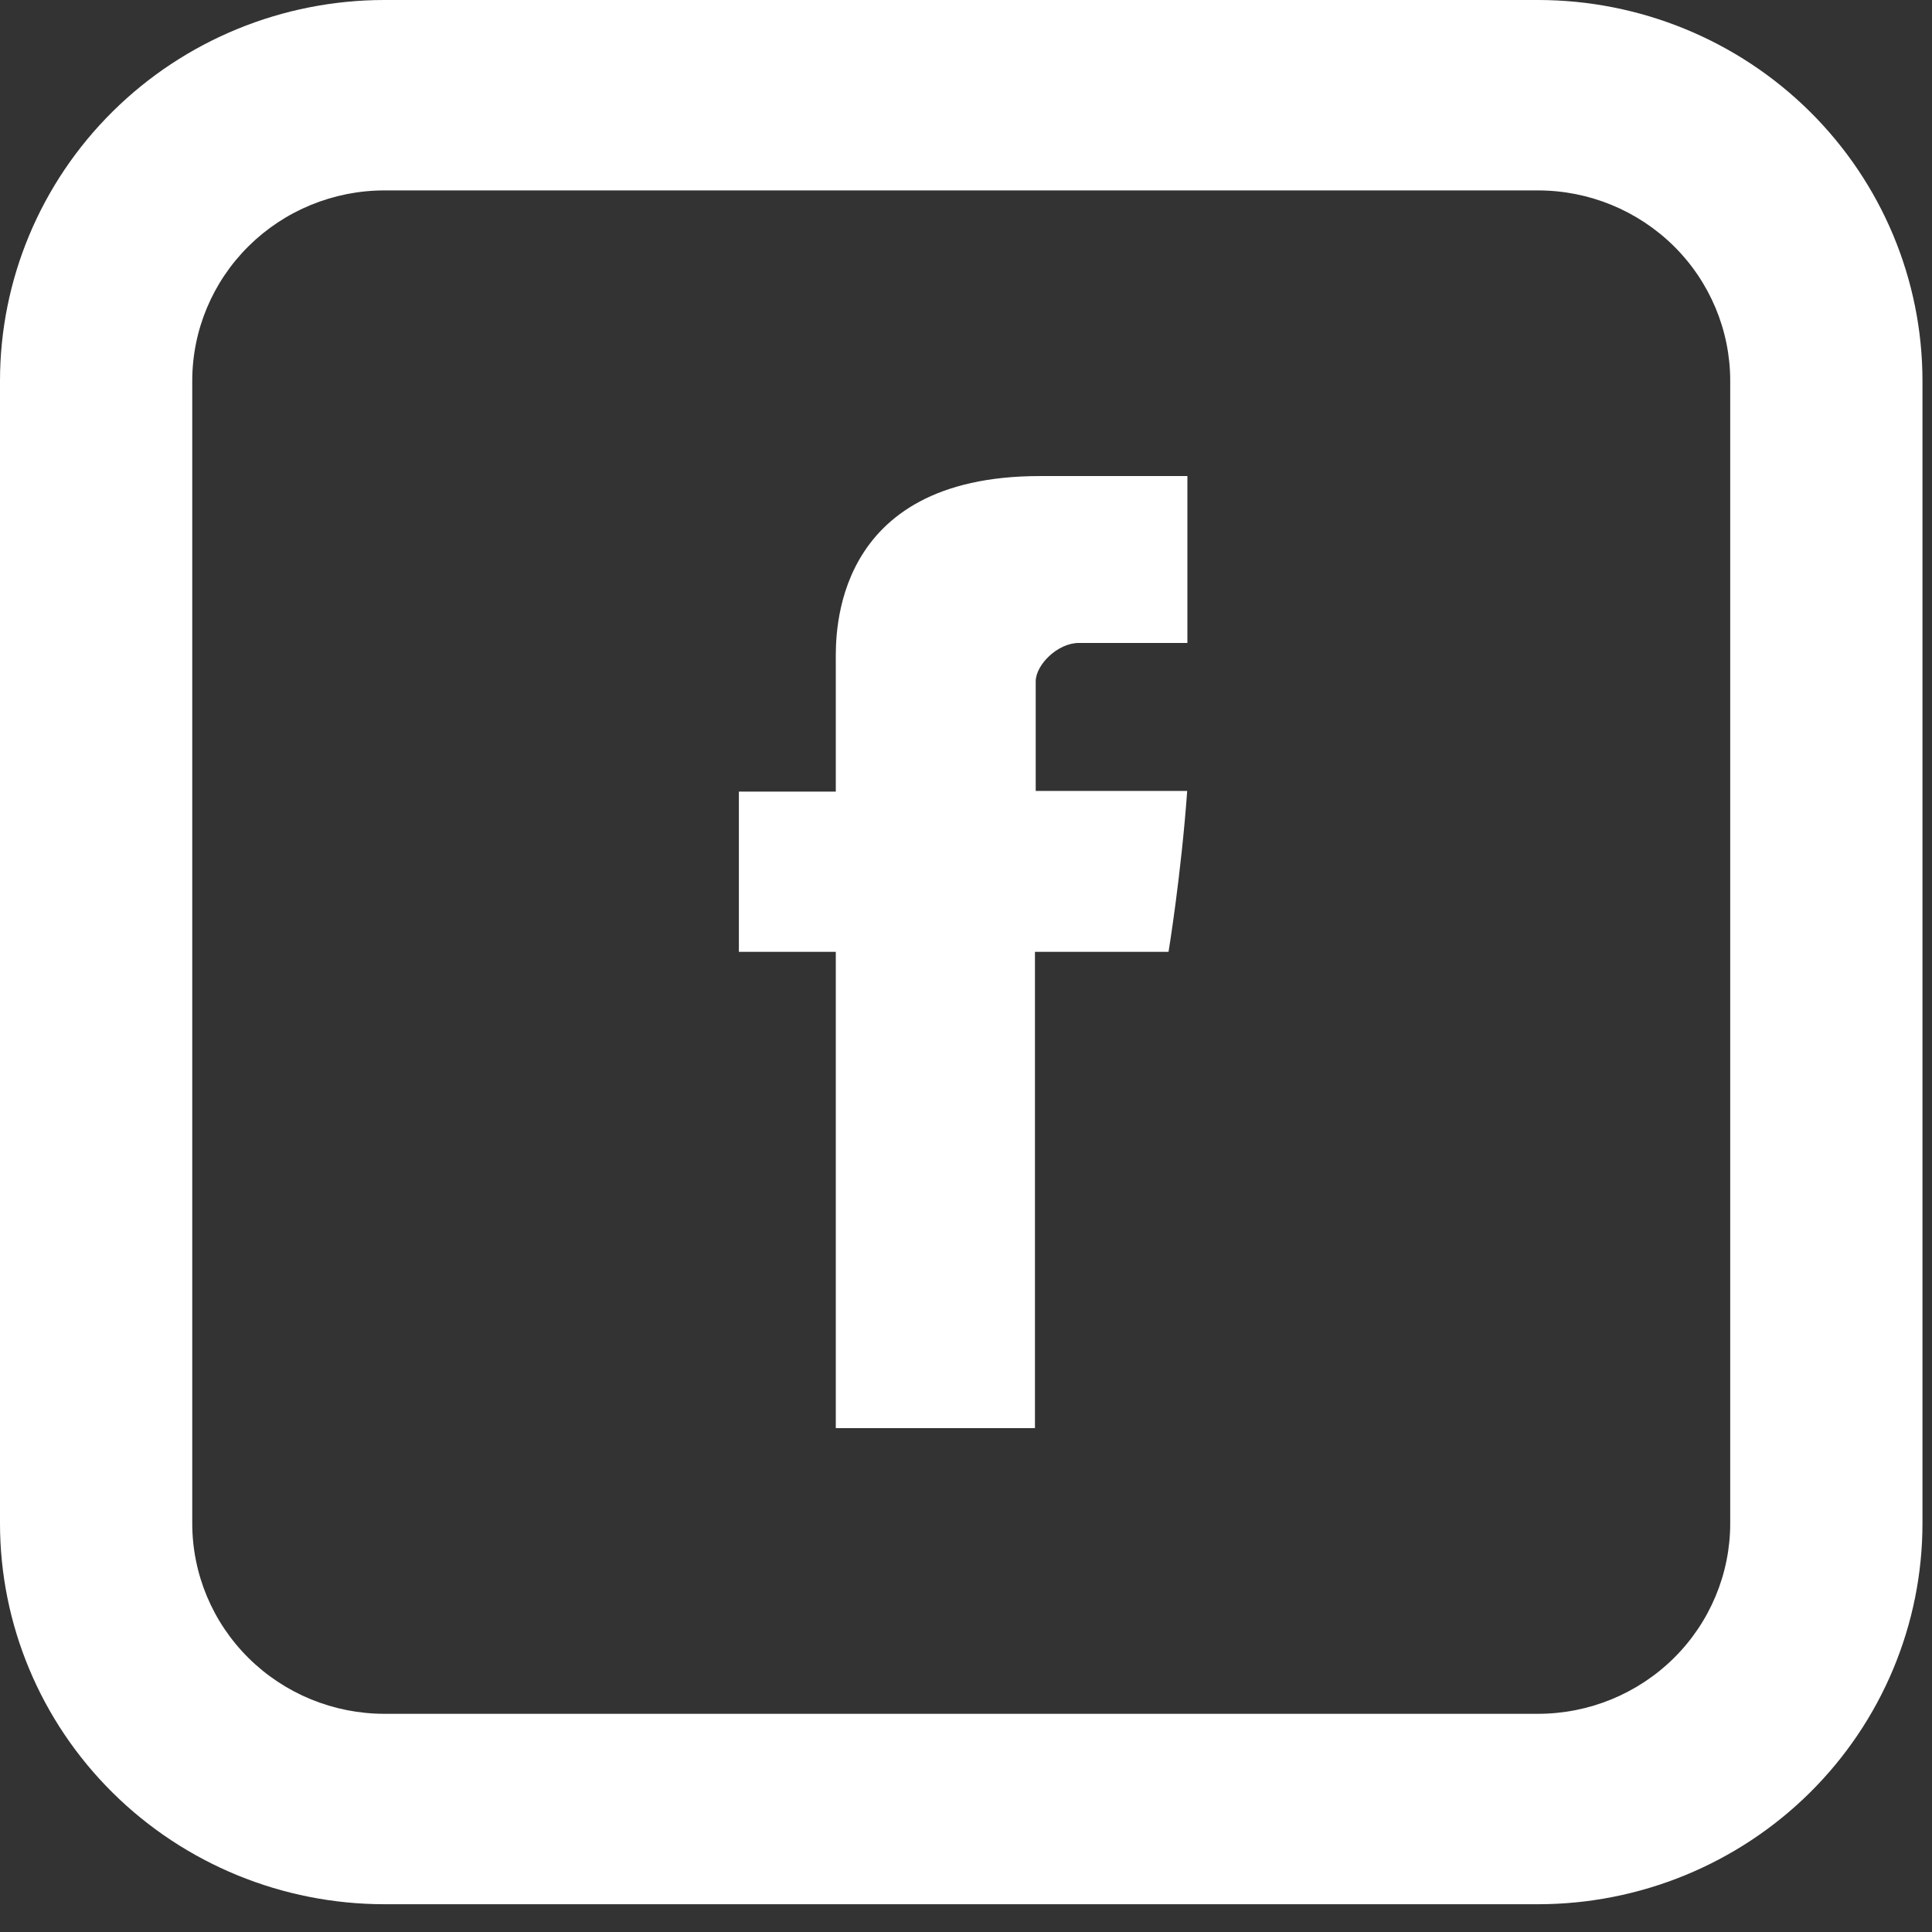
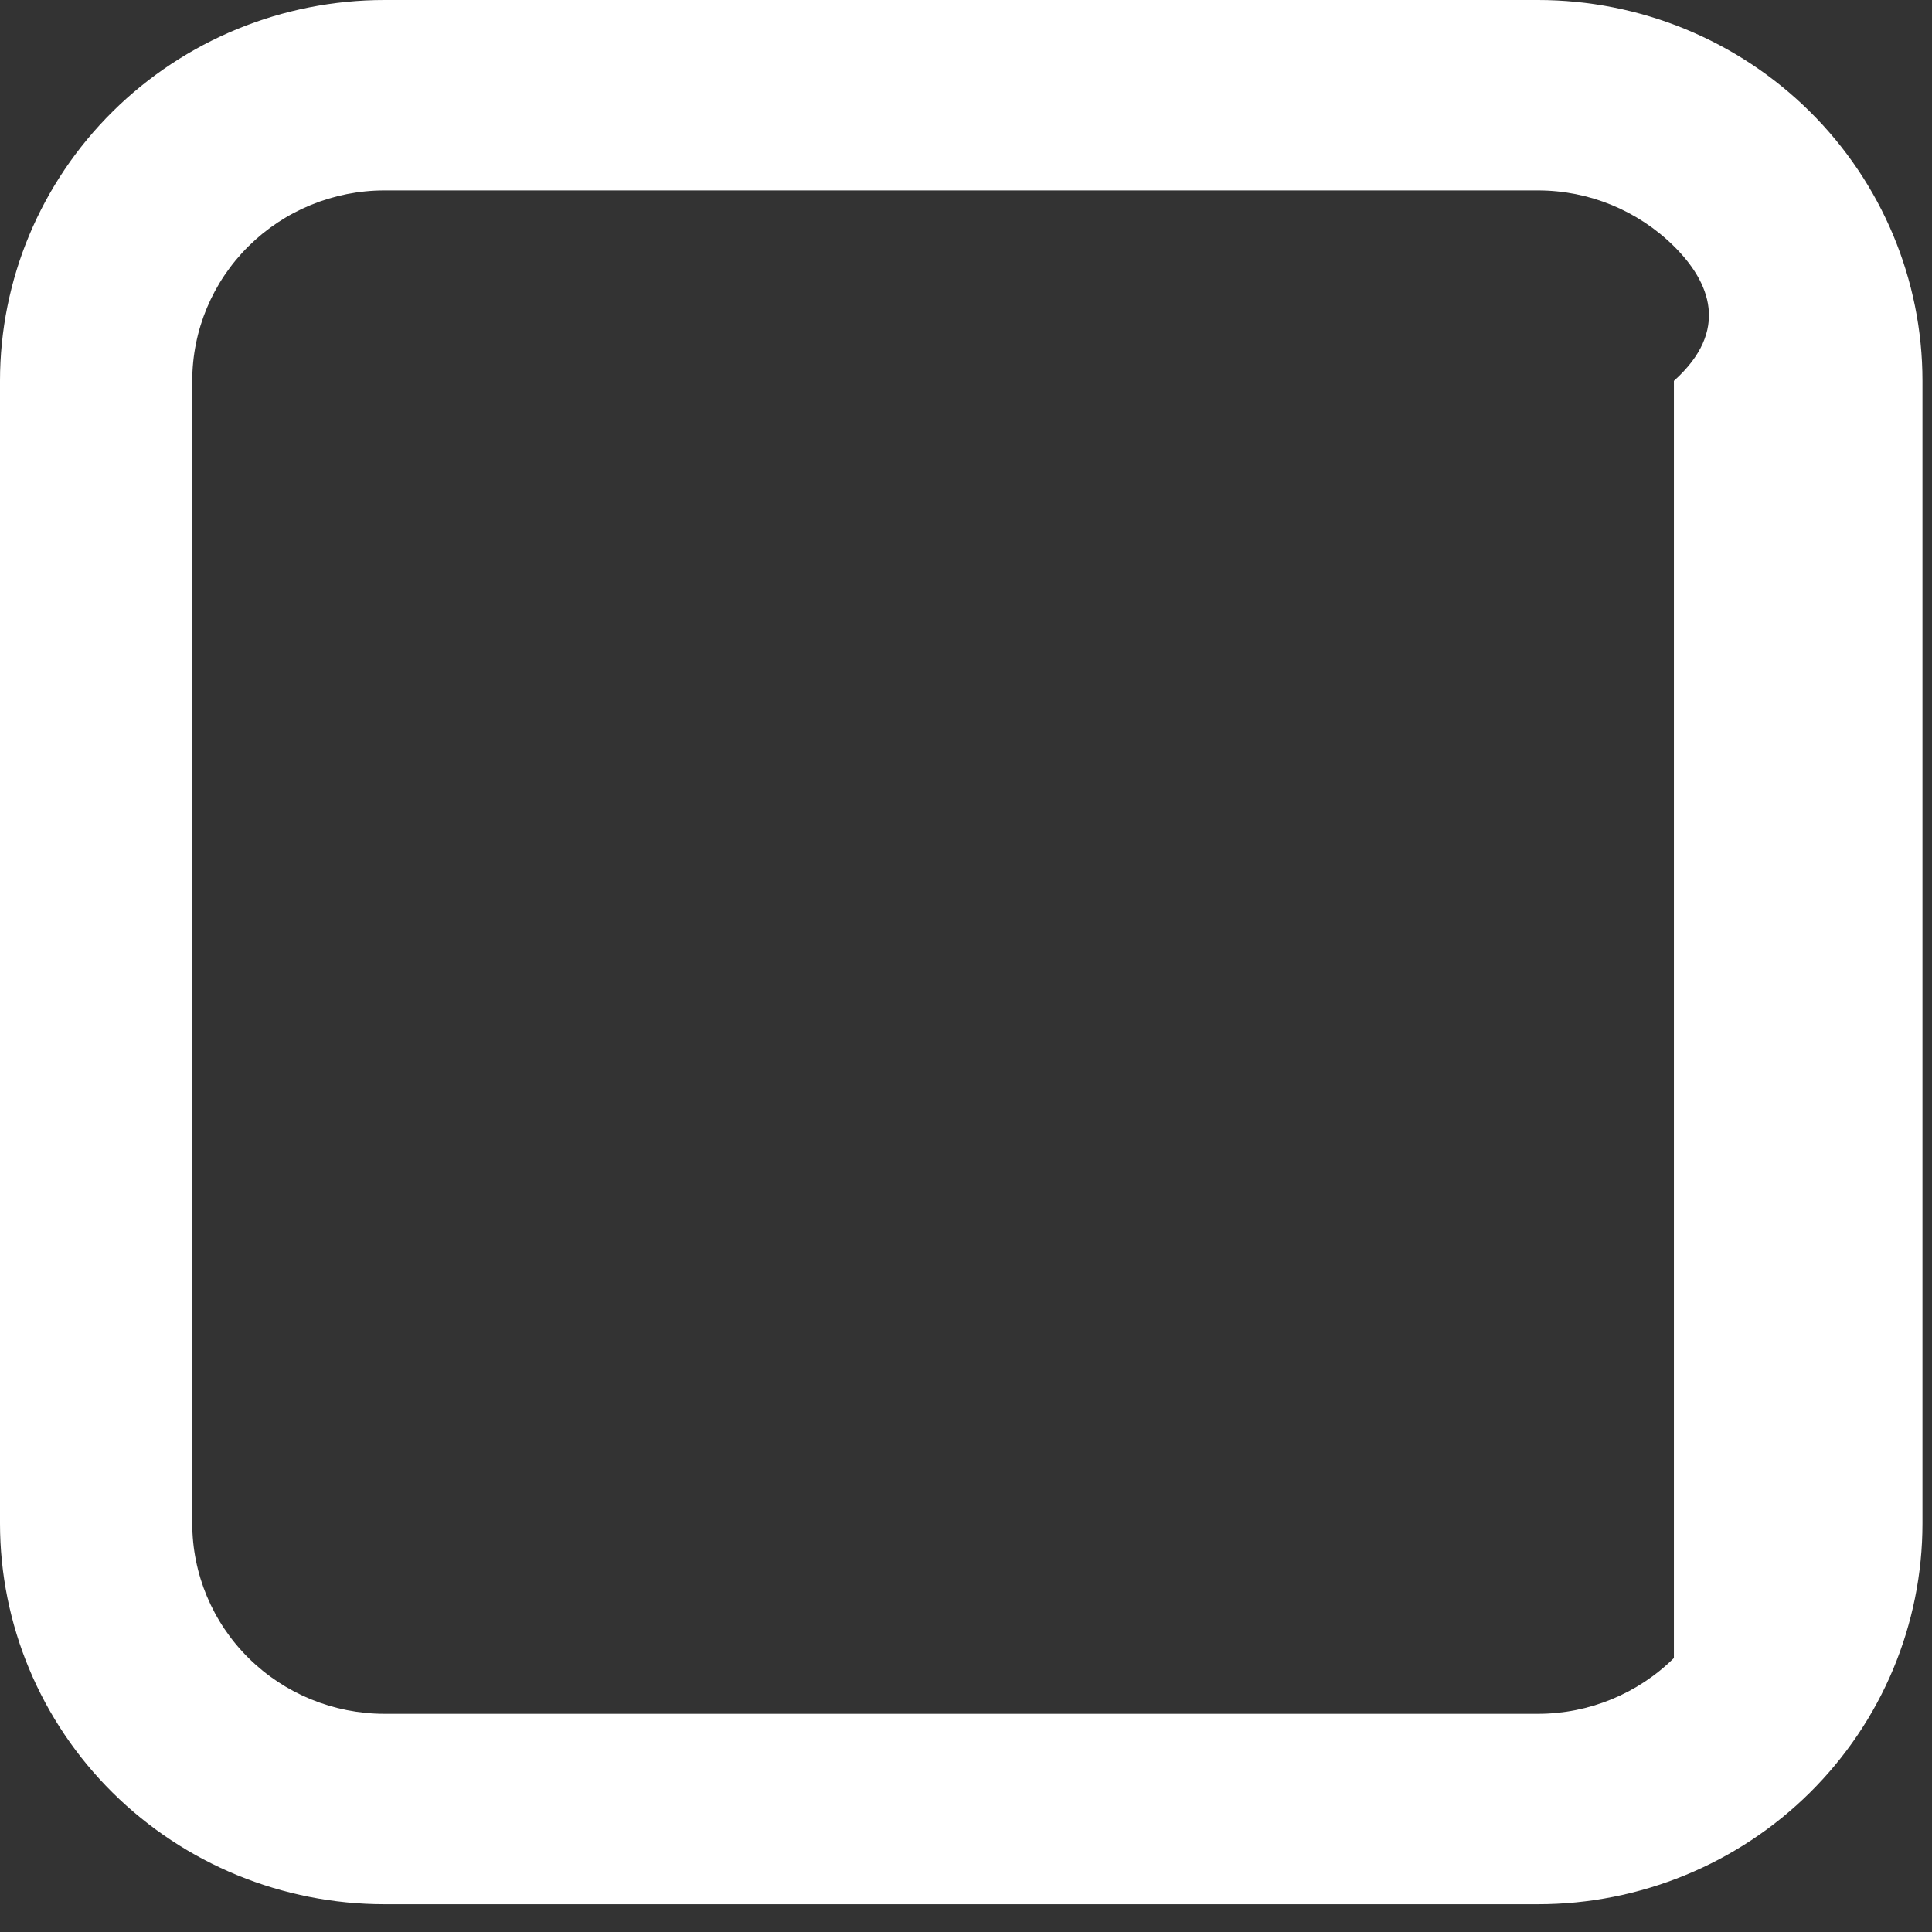
<svg xmlns="http://www.w3.org/2000/svg" width="61" height="61" viewBox="0 0 61 61" fill="none">
  <rect x="0" y="0" width="61" height="61" fill="#333333" stroke="none" />
-   <path d="M26.389 20.854V24.993H23.329V30.052H26.389V45.092H32.677V30.052H36.895C36.895 30.052 37.293 27.627 37.484 24.972H32.701V21.515C32.701 20.995 33.387 20.3 34.067 20.3H37.49V15.031H32.832C26.234 15.031 26.389 20.096 26.389 20.854Z" fill="white" />
-   <path d="M12.14 6.012C10.53 6.012 8.986 6.646 7.848 7.773C6.709 8.901 6.07 10.43 6.07 12.025V48.098C6.07 49.693 6.709 51.222 7.848 52.35C8.986 53.477 10.53 54.111 12.14 54.111H48.559C50.169 54.111 51.712 53.477 52.851 52.35C53.989 51.222 54.629 49.693 54.629 48.098V12.025C54.629 10.43 53.989 8.901 52.851 7.773C51.712 6.646 50.169 6.012 48.559 6.012H12.14ZM12.14 0H48.559C51.779 0 54.866 1.267 57.143 3.522C59.419 5.777 60.699 8.835 60.699 12.025V48.098C60.699 51.288 59.419 54.346 57.143 56.601C54.866 58.856 51.779 60.123 48.559 60.123H12.14C8.92 60.123 5.832 58.856 3.556 56.601C1.279 54.346 0 51.288 0 48.098V12.025C0 8.835 1.279 5.777 3.556 3.522C5.832 1.267 8.92 0 12.14 0V0Z" fill="white" />
+   <path d="M12.14 6.012C10.53 6.012 8.986 6.646 7.848 7.773C6.709 8.901 6.07 10.43 6.07 12.025V48.098C6.07 49.693 6.709 51.222 7.848 52.35C8.986 53.477 10.53 54.111 12.14 54.111H48.559C50.169 54.111 51.712 53.477 52.851 52.35V12.025C54.629 10.43 53.989 8.901 52.851 7.773C51.712 6.646 50.169 6.012 48.559 6.012H12.14ZM12.14 0H48.559C51.779 0 54.866 1.267 57.143 3.522C59.419 5.777 60.699 8.835 60.699 12.025V48.098C60.699 51.288 59.419 54.346 57.143 56.601C54.866 58.856 51.779 60.123 48.559 60.123H12.14C8.92 60.123 5.832 58.856 3.556 56.601C1.279 54.346 0 51.288 0 48.098V12.025C0 8.835 1.279 5.777 3.556 3.522C5.832 1.267 8.92 0 12.14 0V0Z" fill="white" />
</svg>